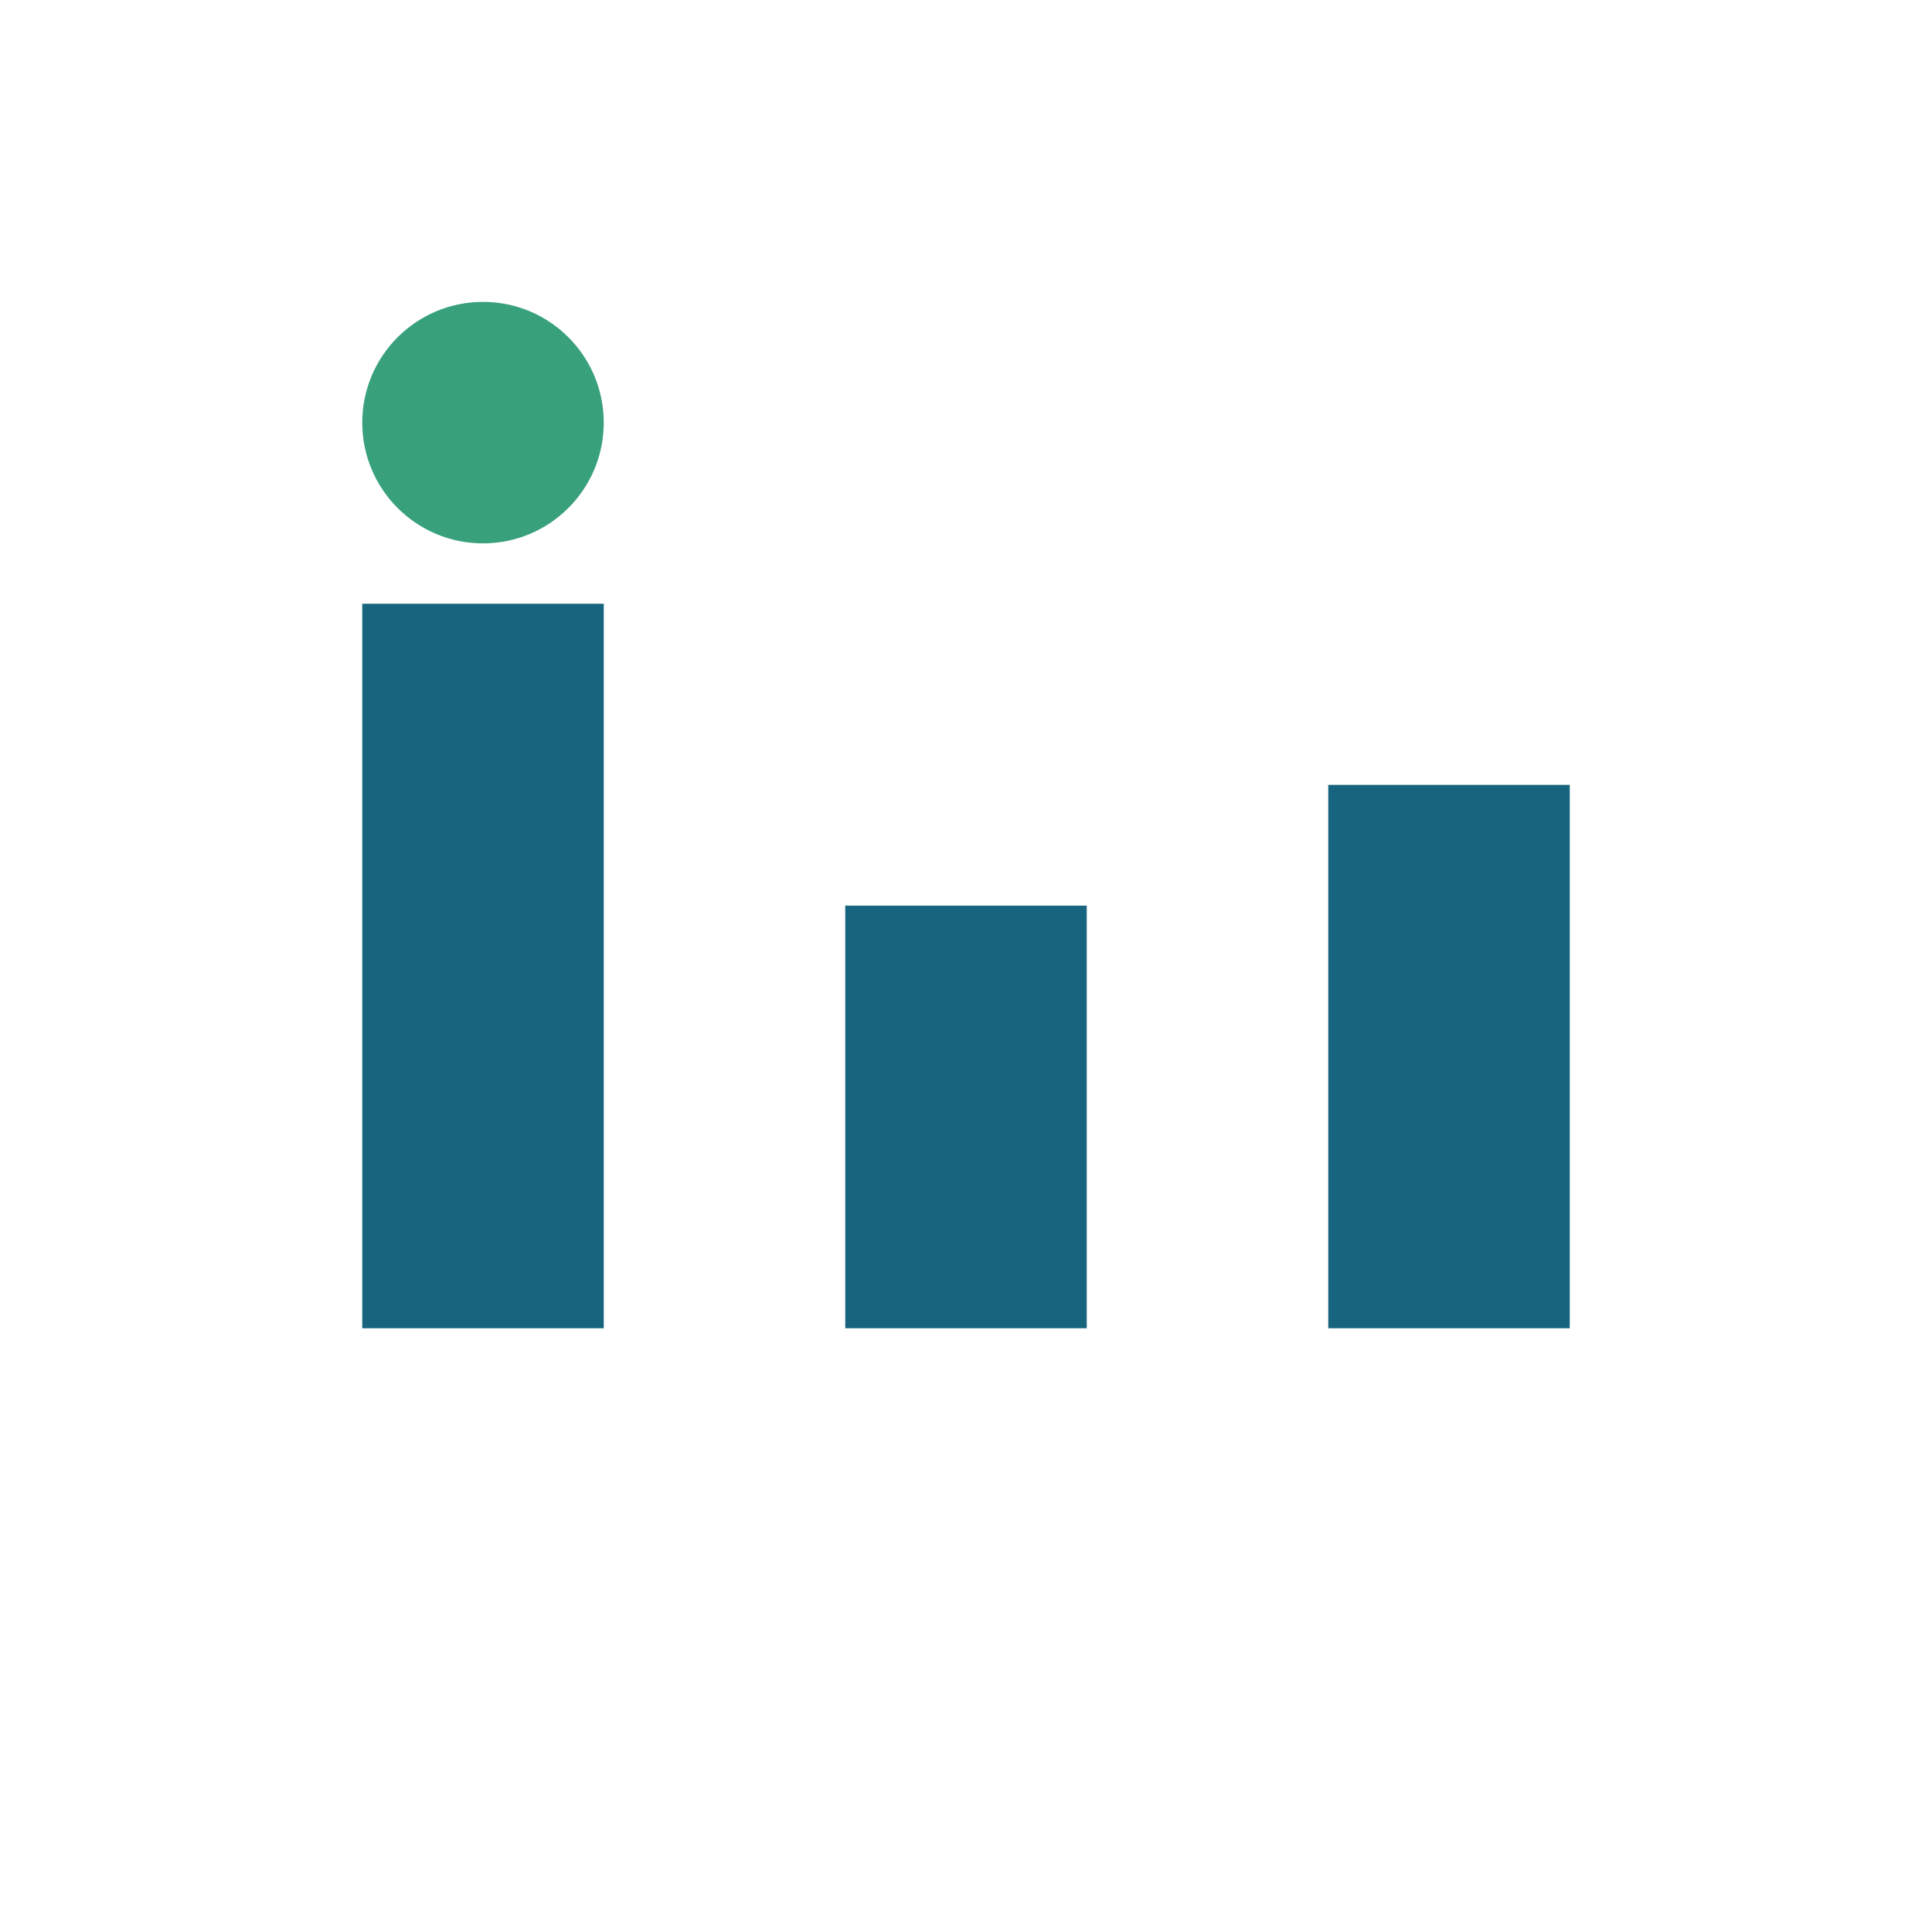
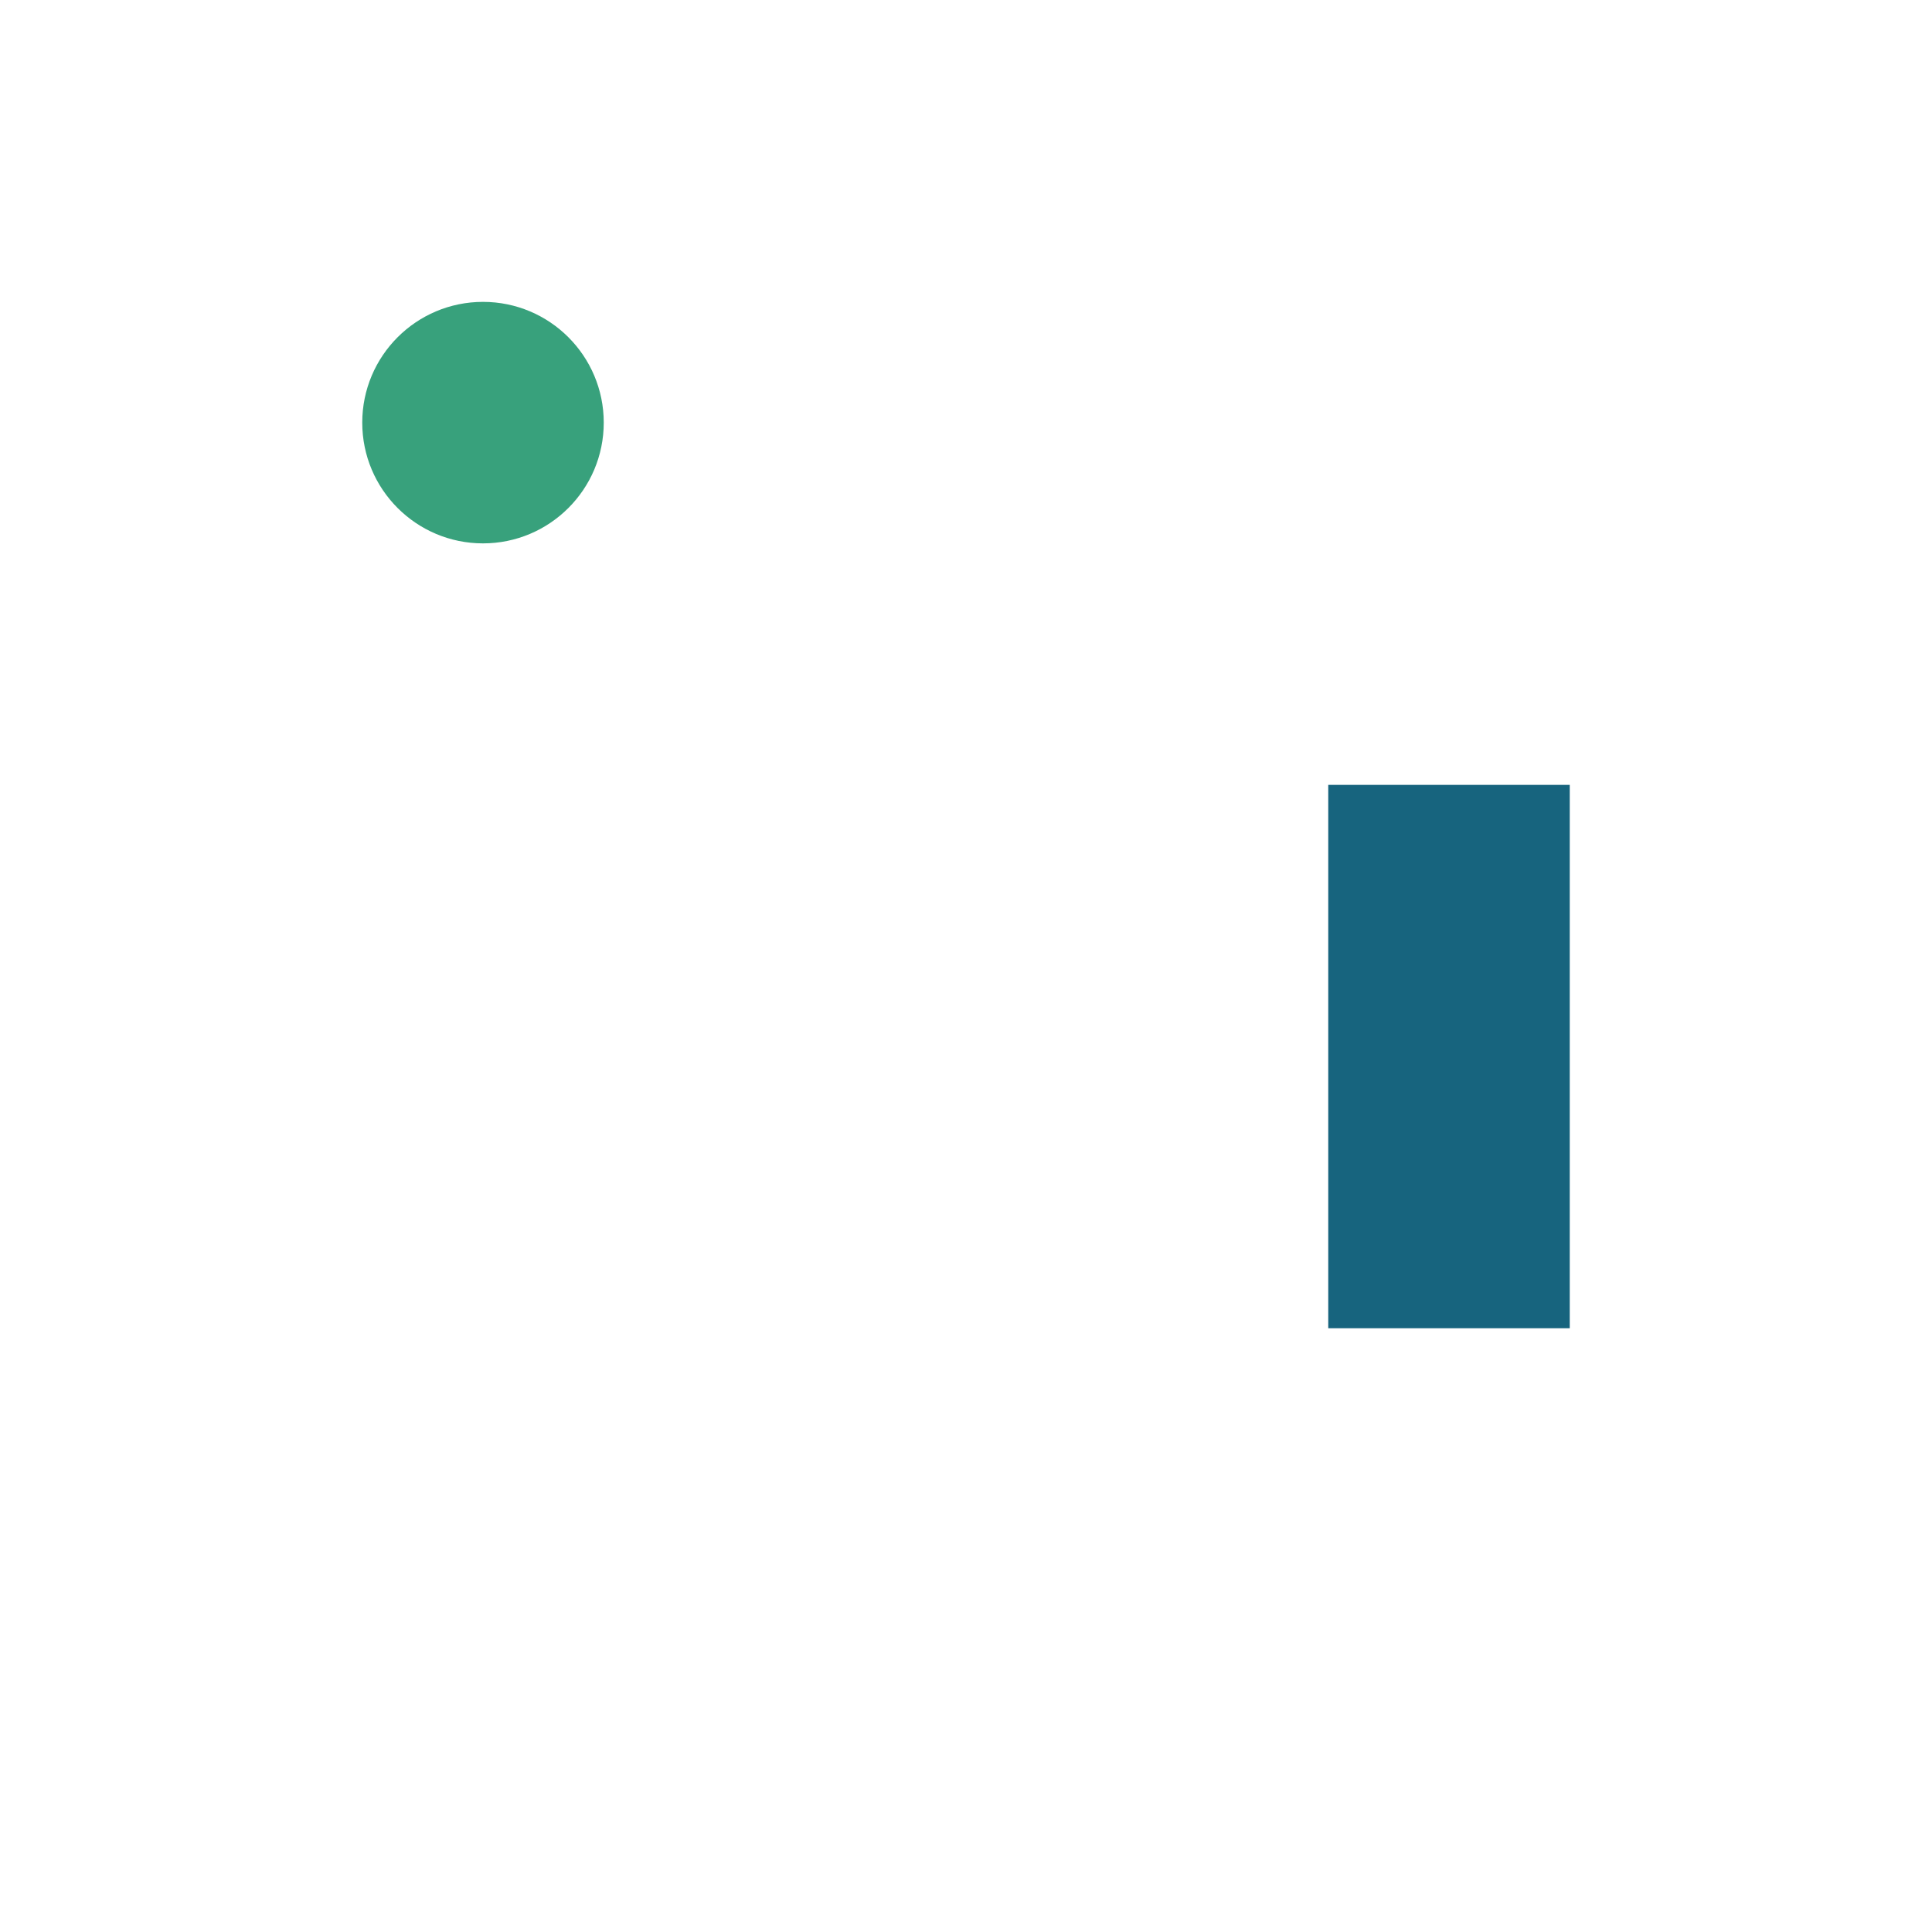
<svg xmlns="http://www.w3.org/2000/svg" width="32" height="32" viewBox="0 0 32 32">
-   <rect x="6" y="10" width="4" height="12" fill="#17647E" />
-   <rect x="14" y="15" width="4" height="7" fill="#17647E" />
  <rect x="22" y="13" width="4" height="9" fill="#17647E" />
  <circle cx="8" cy="7" r="2" fill="#38A17C" />
</svg>